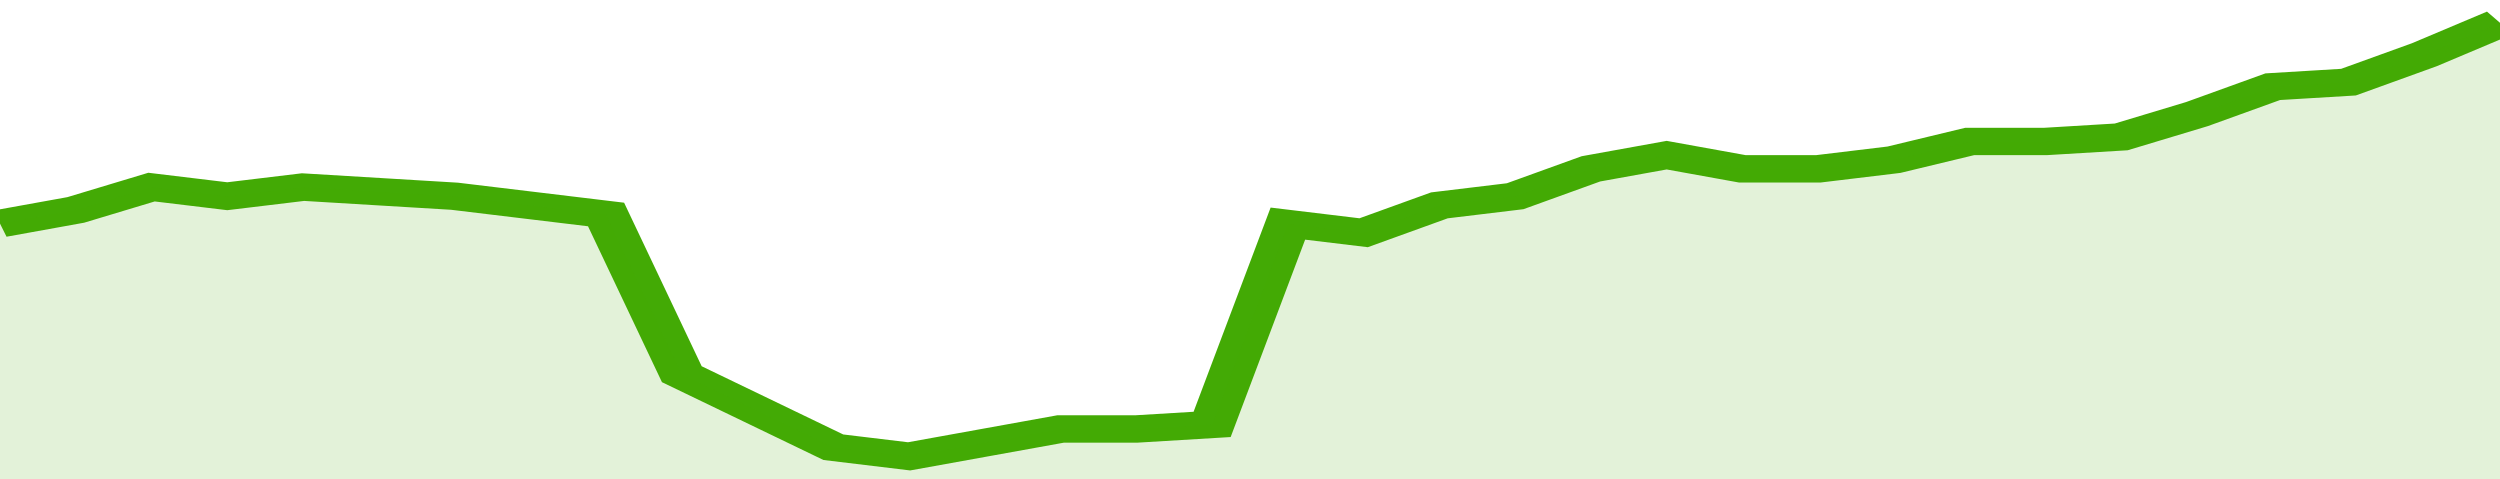
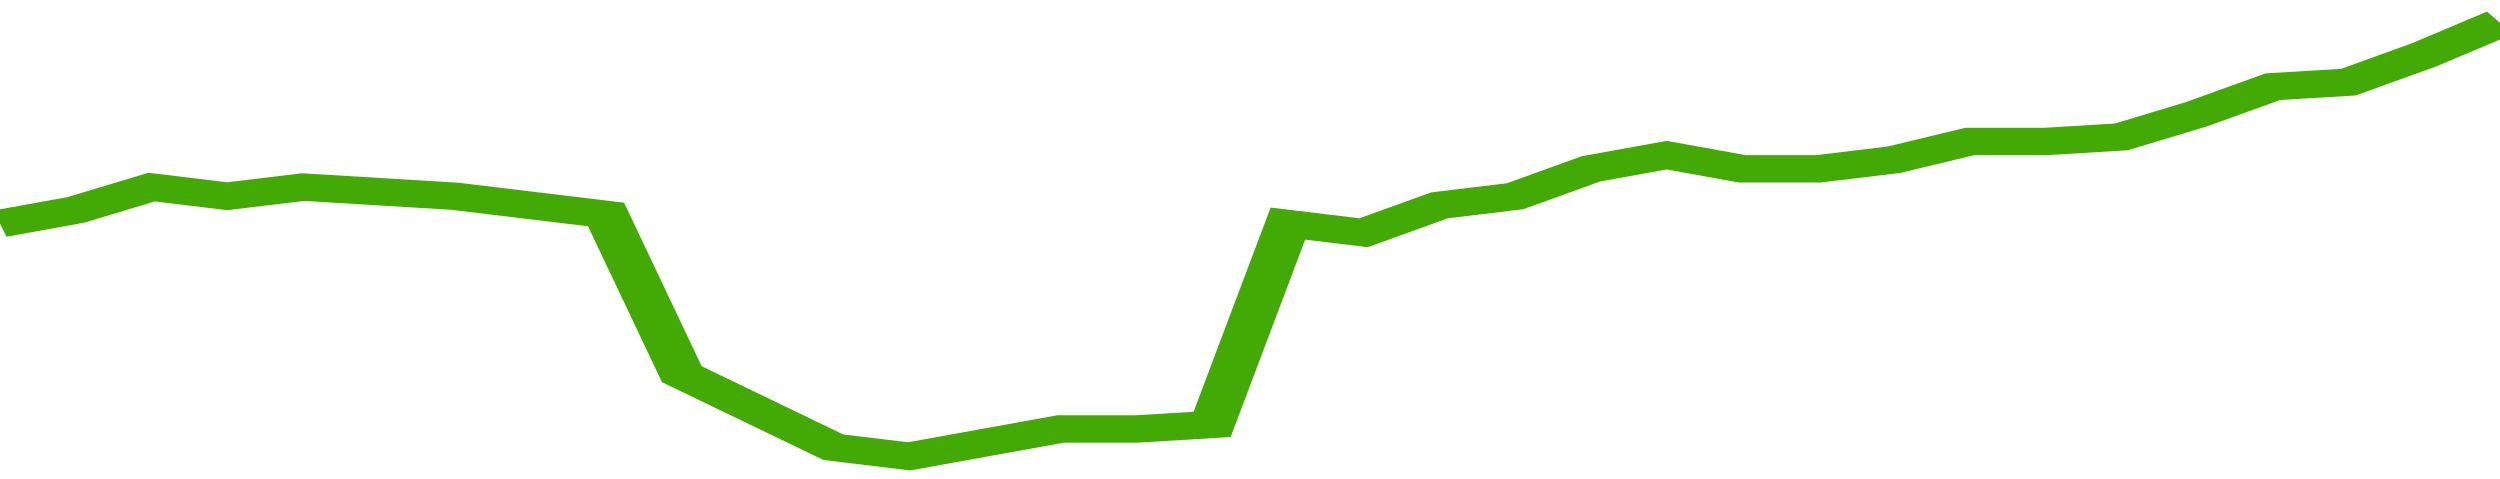
<svg xmlns="http://www.w3.org/2000/svg" viewBox="0 0 330 105" width="120" height="23" preserveAspectRatio="none">
  <polyline fill="none" stroke="#43AA05" stroke-width="6" points="0, 49 10, 46 20, 41 30, 43 40, 41 50, 42 60, 43 70, 45 80, 47 90, 82 100, 90 110, 98 120, 100 130, 97 140, 94 150, 94 160, 93 170, 49 180, 51 190, 45 200, 43 210, 37 220, 34 230, 37 240, 37 250, 35 260, 31 270, 31 280, 30 290, 25 300, 19 310, 18 320, 12 330, 5 330, 5 "> </polyline>
-   <polygon fill="#43AA05" opacity="0.15" points="0, 105 0, 49 10, 46 20, 41 30, 43 40, 41 50, 42 60, 43 70, 45 80, 47 90, 82 100, 90 110, 98 120, 100 130, 97 140, 94 150, 94 160, 93 170, 49 180, 51 190, 45 200, 43 210, 37 220, 34 230, 37 240, 37 250, 35 260, 31 270, 31 280, 30 290, 25 300, 19 310, 18 320, 12 330, 5 330, 105 " />
</svg>